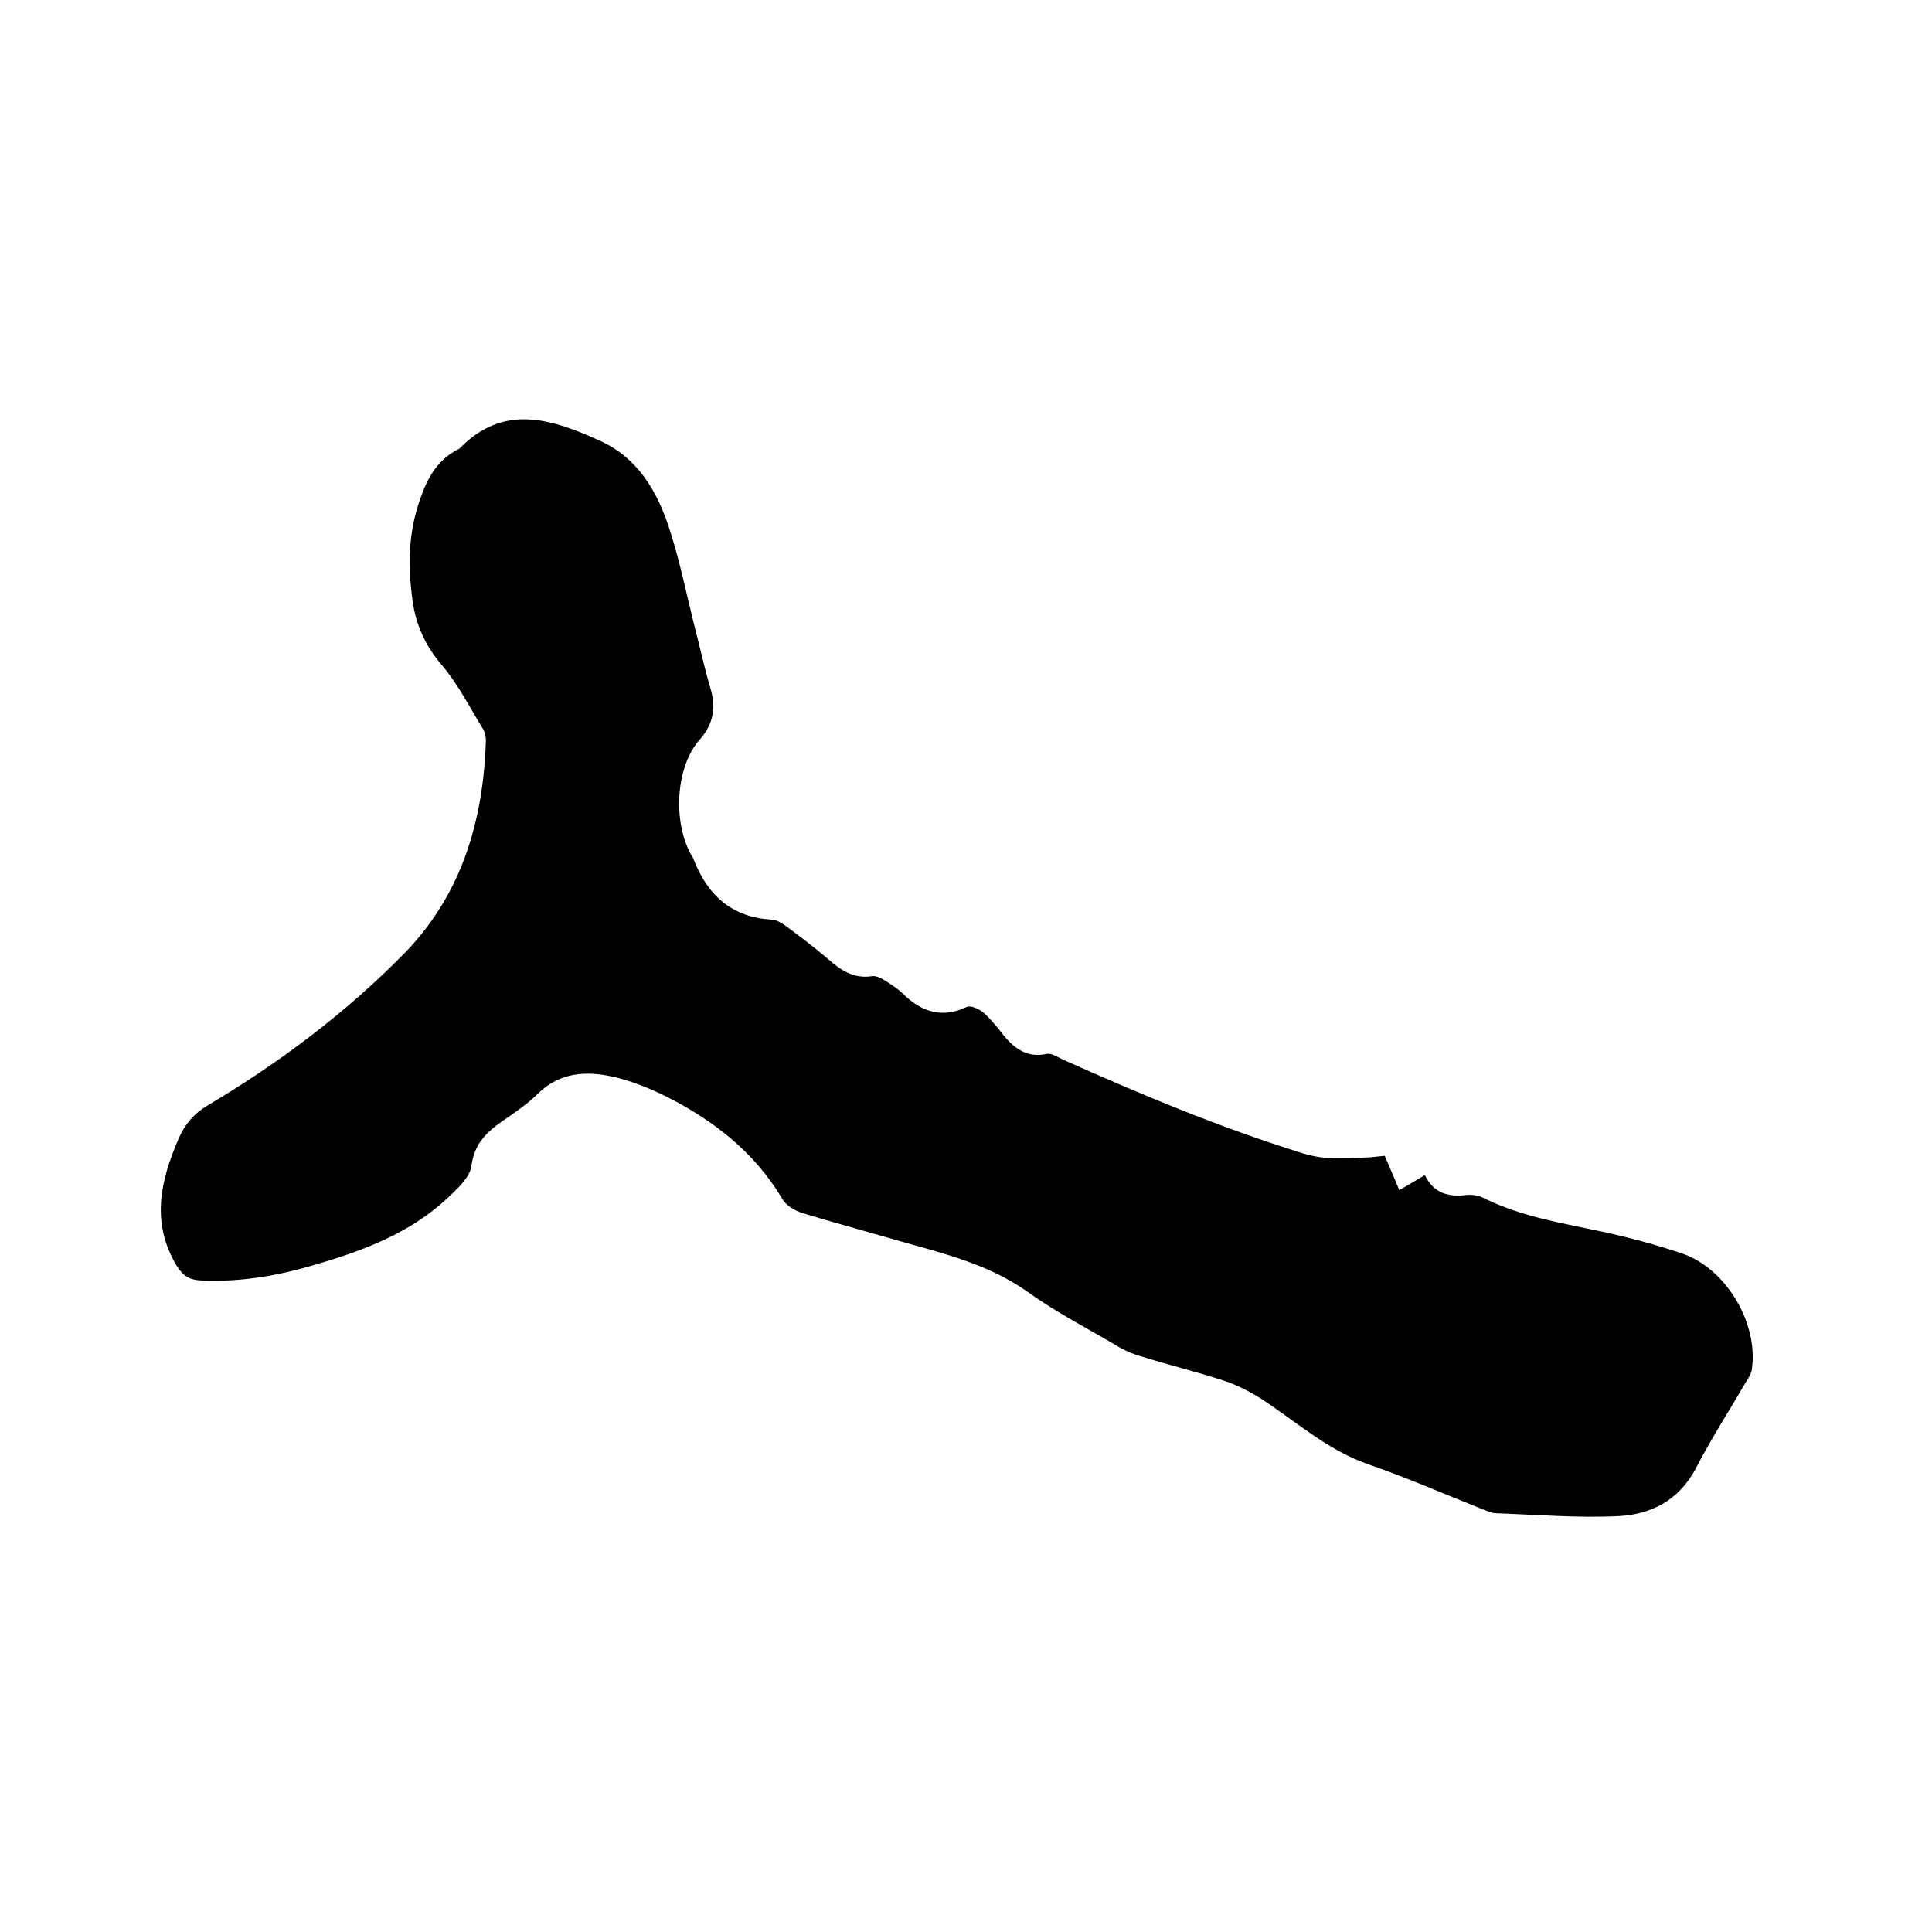
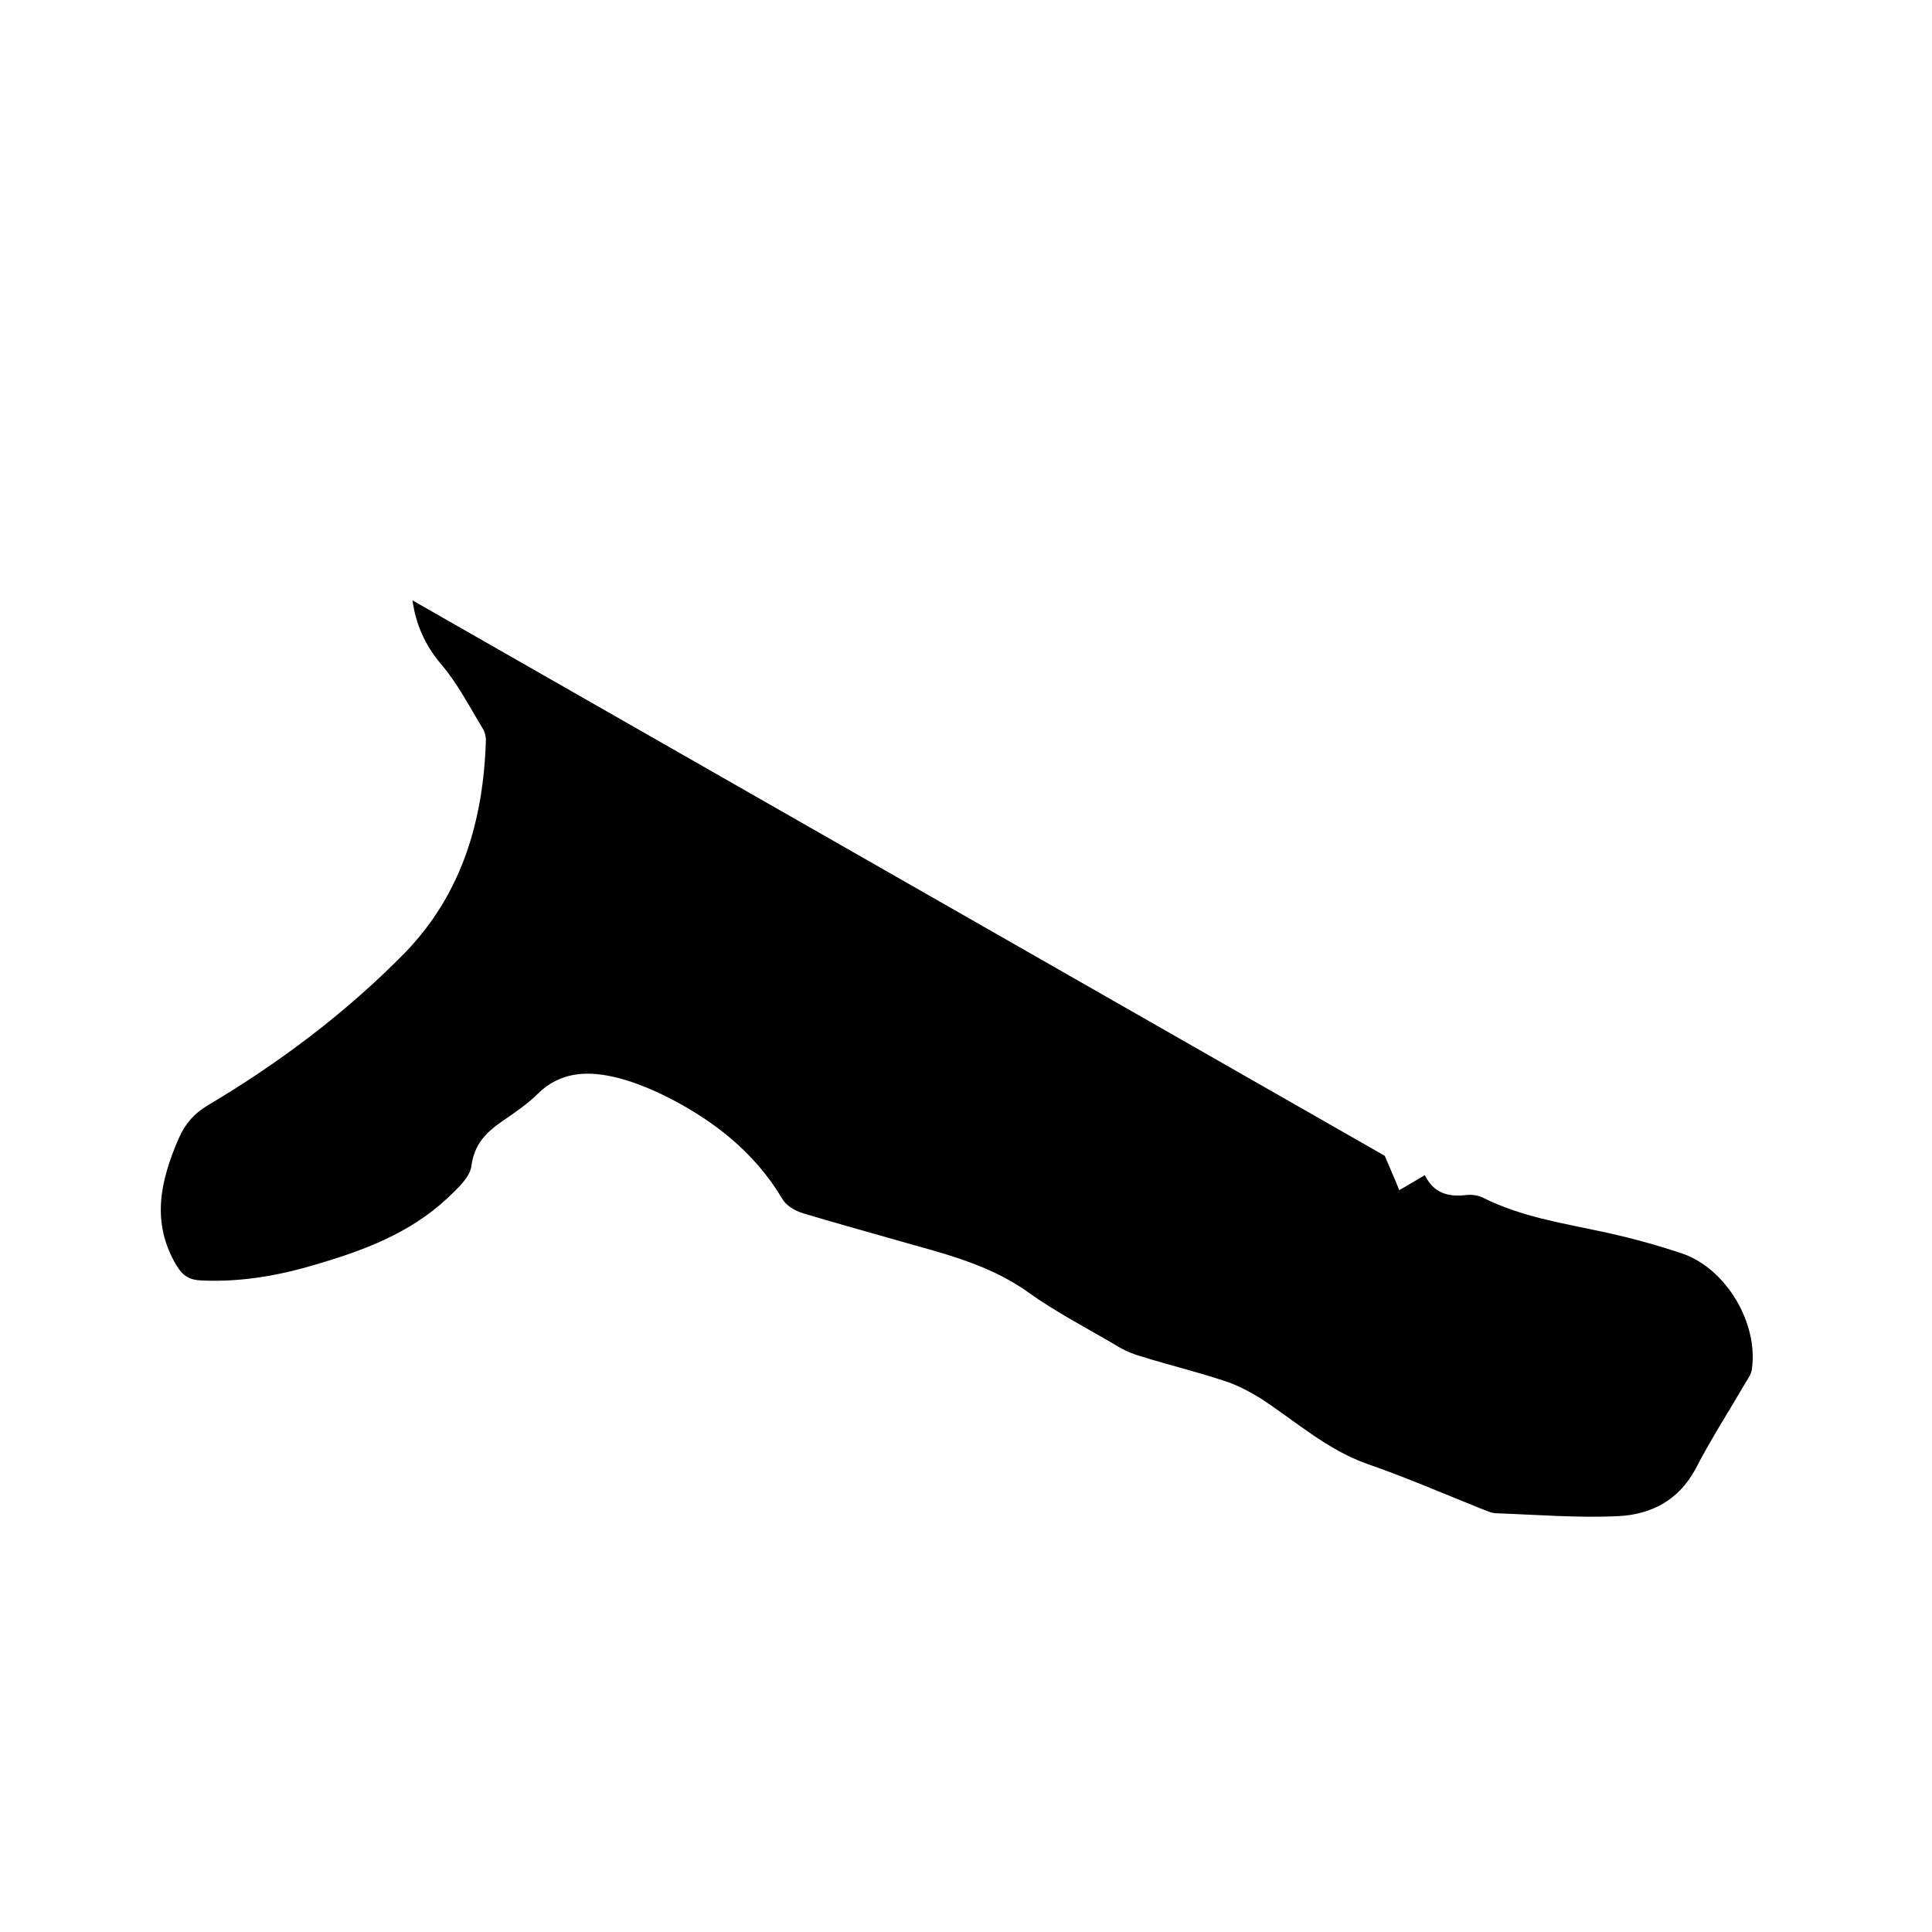
<svg xmlns="http://www.w3.org/2000/svg" enable-background="new 0 0 400 400" viewBox="0 0 400 400">
-   <path d="m286.7 239.3c1 2.4 2 4.6 3 7.1 1.8-1 3.4-2 5.3-3.1 1.8 3.7 4.8 4.6 8.7 4.1 1.1-.1 2.4.1 3.4.6 7.8 3.9 16.2 5.2 24.6 7 5.6 1.2 11.1 2.7 16.5 4.5 9.2 3.1 15.9 14.5 14.5 24-.1.9-.7 1.8-1.2 2.6-3.5 6-7.3 11.9-10.5 18.1-3.5 6.5-9.3 9.4-16 9.7-8.4.4-16.9-.3-25.3-.6-.9 0-1.8-.5-2.7-.8-8-3.2-15.8-6.6-23.9-9.4-8.5-3-15-9-22.3-13.7-2.3-1.4-4.8-2.7-7.3-3.5-5.7-1.9-11.6-3.3-17.3-5.1-1.8-.5-3.6-1.3-5.2-2.3-6.1-3.6-12.5-6.9-18.2-11-8.7-6.2-18.9-8.3-28.8-11.2-5.9-1.7-11.8-3.3-17.7-5.1-1.7-.5-3.6-1.6-4.4-3.1-5.8-9.7-14.4-16.3-24.2-21.2-3.5-1.7-7.2-3.2-10.9-4-5.5-1.2-10.9-.9-15.4 3.5-2.2 2.2-4.9 4-7.5 5.8-3.3 2.3-5.7 4.7-6.3 9.2-.3 2.4-3 4.8-5 6.7-7.7 7.2-17.3 10.8-27.2 13.7-7.7 2.3-15.6 3.7-23.8 3.3-2.3-.1-3.7-.9-5-3-5.4-9-3.4-17.6.4-26.4 1.3-3 3.2-5.2 6.1-6.9 14.8-8.8 28.5-19.1 40.6-31.4 11.9-12.2 16.4-27.5 16.9-44.2 0-.7-.2-1.5-.5-2.1-2.8-4.6-5.3-9.5-8.7-13.5s-5.3-8.3-6-13.3c-.9-6.7-.9-13.3 1.2-19.8 1.5-4.7 3.5-9.1 8.3-11.5.1 0 .2-.1.3-.2 9.2-9.4 19.2-6 29.1-1.5 7.7 3.5 11.7 10.3 14.2 17.9 2.2 6.7 3.6 13.7 5.3 20.5 1.1 4.2 2 8.4 3.2 12.5 1.3 4.1.8 7.6-2.1 10.9-4.9 5.4-5.7 16.7-1.9 23.7.2.4.5.7.6 1.1 2.9 7.5 8 12.1 16.3 12.5 1.2.1 2.5 1.1 3.6 1.9 2.7 2 5.4 4.1 8 6.3 2.6 2.3 5.3 4.1 9.1 3.5.8-.1 1.8.4 2.6.9 1.3.8 2.7 1.7 3.8 2.8 3.8 3.7 8 5.1 13.1 2.7.8-.4 2.3.3 3.2.9 1.3 1 2.4 2.4 3.5 3.7 2.5 3.3 5.2 6.1 9.9 5.1 1-.2 2.2.6 3.2 1.1 16.3 7.3 32.8 14.2 49.9 19.5 4.8 1.5 9.3 1 14 .8.8-.1 1.9-.2 2.9-.3z" />
+   <path d="m286.7 239.3c1 2.4 2 4.6 3 7.1 1.8-1 3.4-2 5.3-3.1 1.8 3.7 4.8 4.6 8.7 4.1 1.1-.1 2.4.1 3.4.6 7.8 3.9 16.2 5.2 24.6 7 5.6 1.2 11.1 2.7 16.5 4.5 9.2 3.1 15.9 14.5 14.5 24-.1.9-.7 1.8-1.2 2.6-3.5 6-7.3 11.9-10.5 18.1-3.5 6.5-9.3 9.4-16 9.7-8.4.4-16.9-.3-25.3-.6-.9 0-1.8-.5-2.7-.8-8-3.2-15.8-6.6-23.9-9.4-8.5-3-15-9-22.3-13.7-2.3-1.4-4.8-2.7-7.3-3.5-5.7-1.9-11.6-3.3-17.3-5.1-1.8-.5-3.6-1.3-5.2-2.3-6.1-3.6-12.5-6.9-18.2-11-8.7-6.2-18.9-8.3-28.8-11.2-5.9-1.7-11.8-3.3-17.7-5.1-1.7-.5-3.6-1.6-4.4-3.1-5.8-9.7-14.4-16.3-24.2-21.2-3.5-1.7-7.2-3.2-10.9-4-5.5-1.2-10.9-.9-15.4 3.5-2.2 2.2-4.9 4-7.5 5.8-3.3 2.3-5.7 4.7-6.3 9.2-.3 2.4-3 4.8-5 6.7-7.7 7.2-17.3 10.8-27.2 13.7-7.7 2.3-15.6 3.7-23.8 3.3-2.3-.1-3.7-.9-5-3-5.4-9-3.4-17.6.4-26.4 1.3-3 3.2-5.2 6.1-6.9 14.8-8.8 28.5-19.1 40.6-31.4 11.9-12.2 16.4-27.5 16.9-44.2 0-.7-.2-1.5-.5-2.1-2.8-4.6-5.3-9.5-8.7-13.5s-5.3-8.3-6-13.3z" />
</svg>